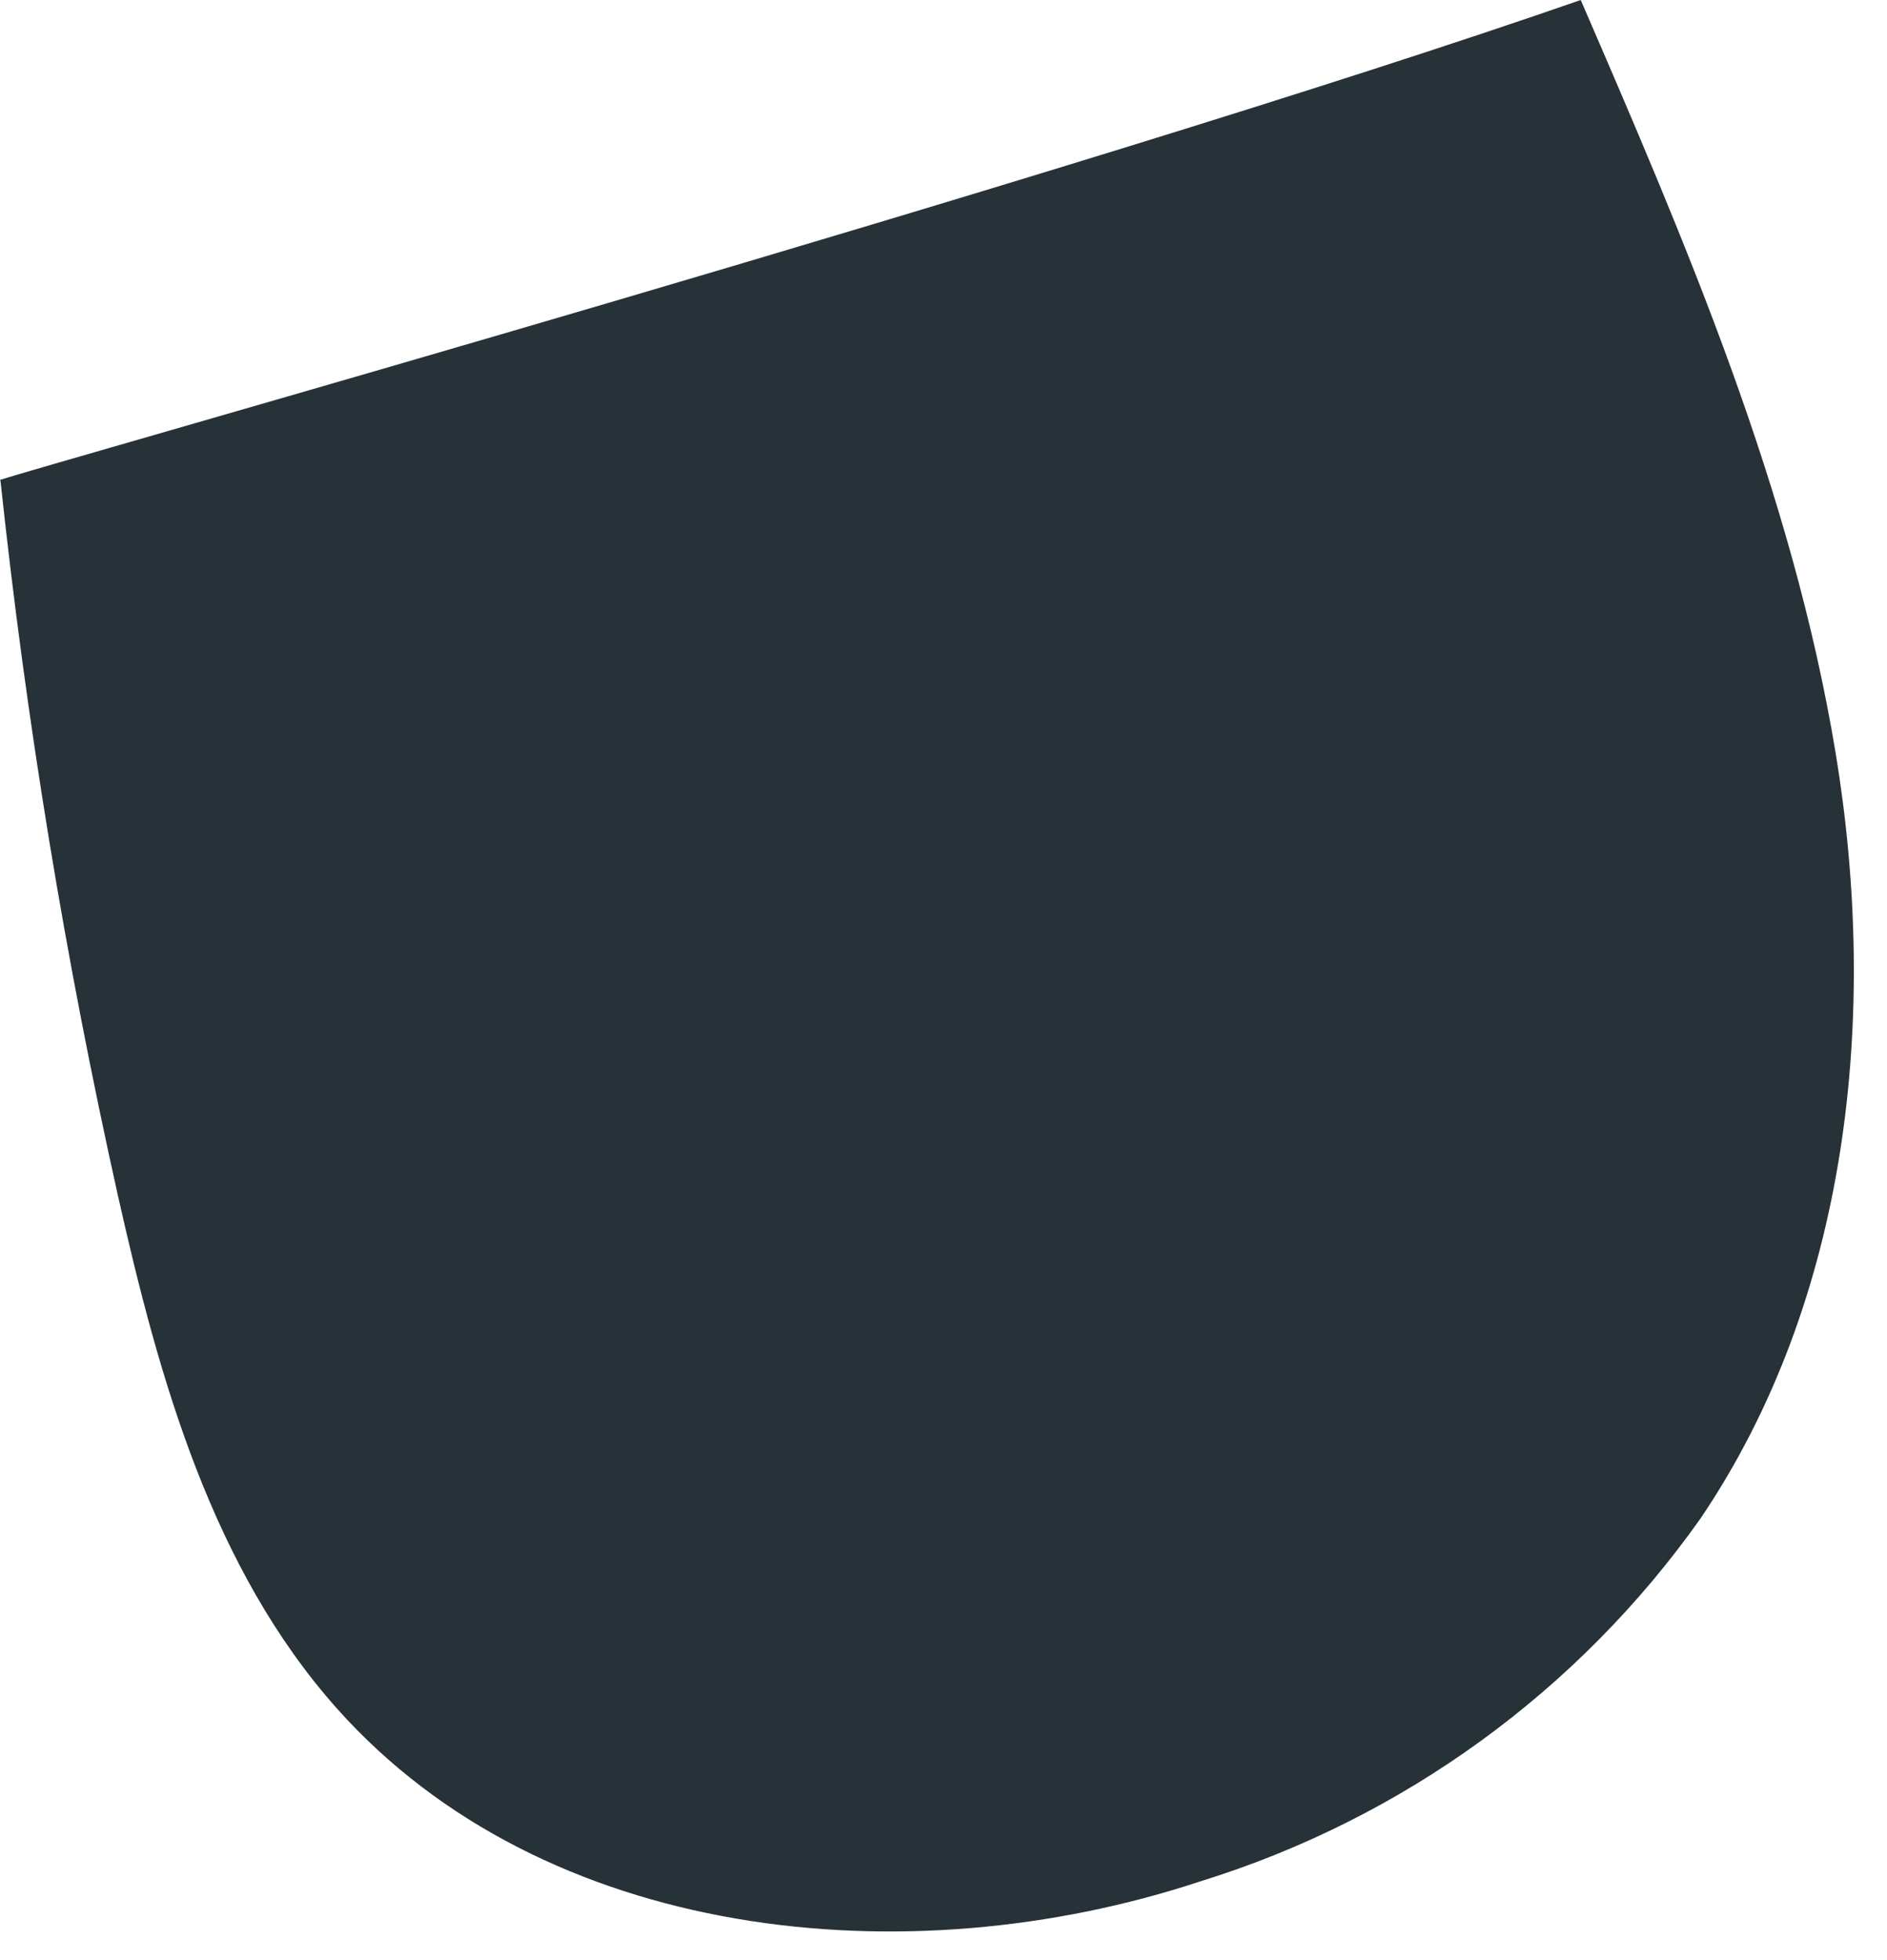
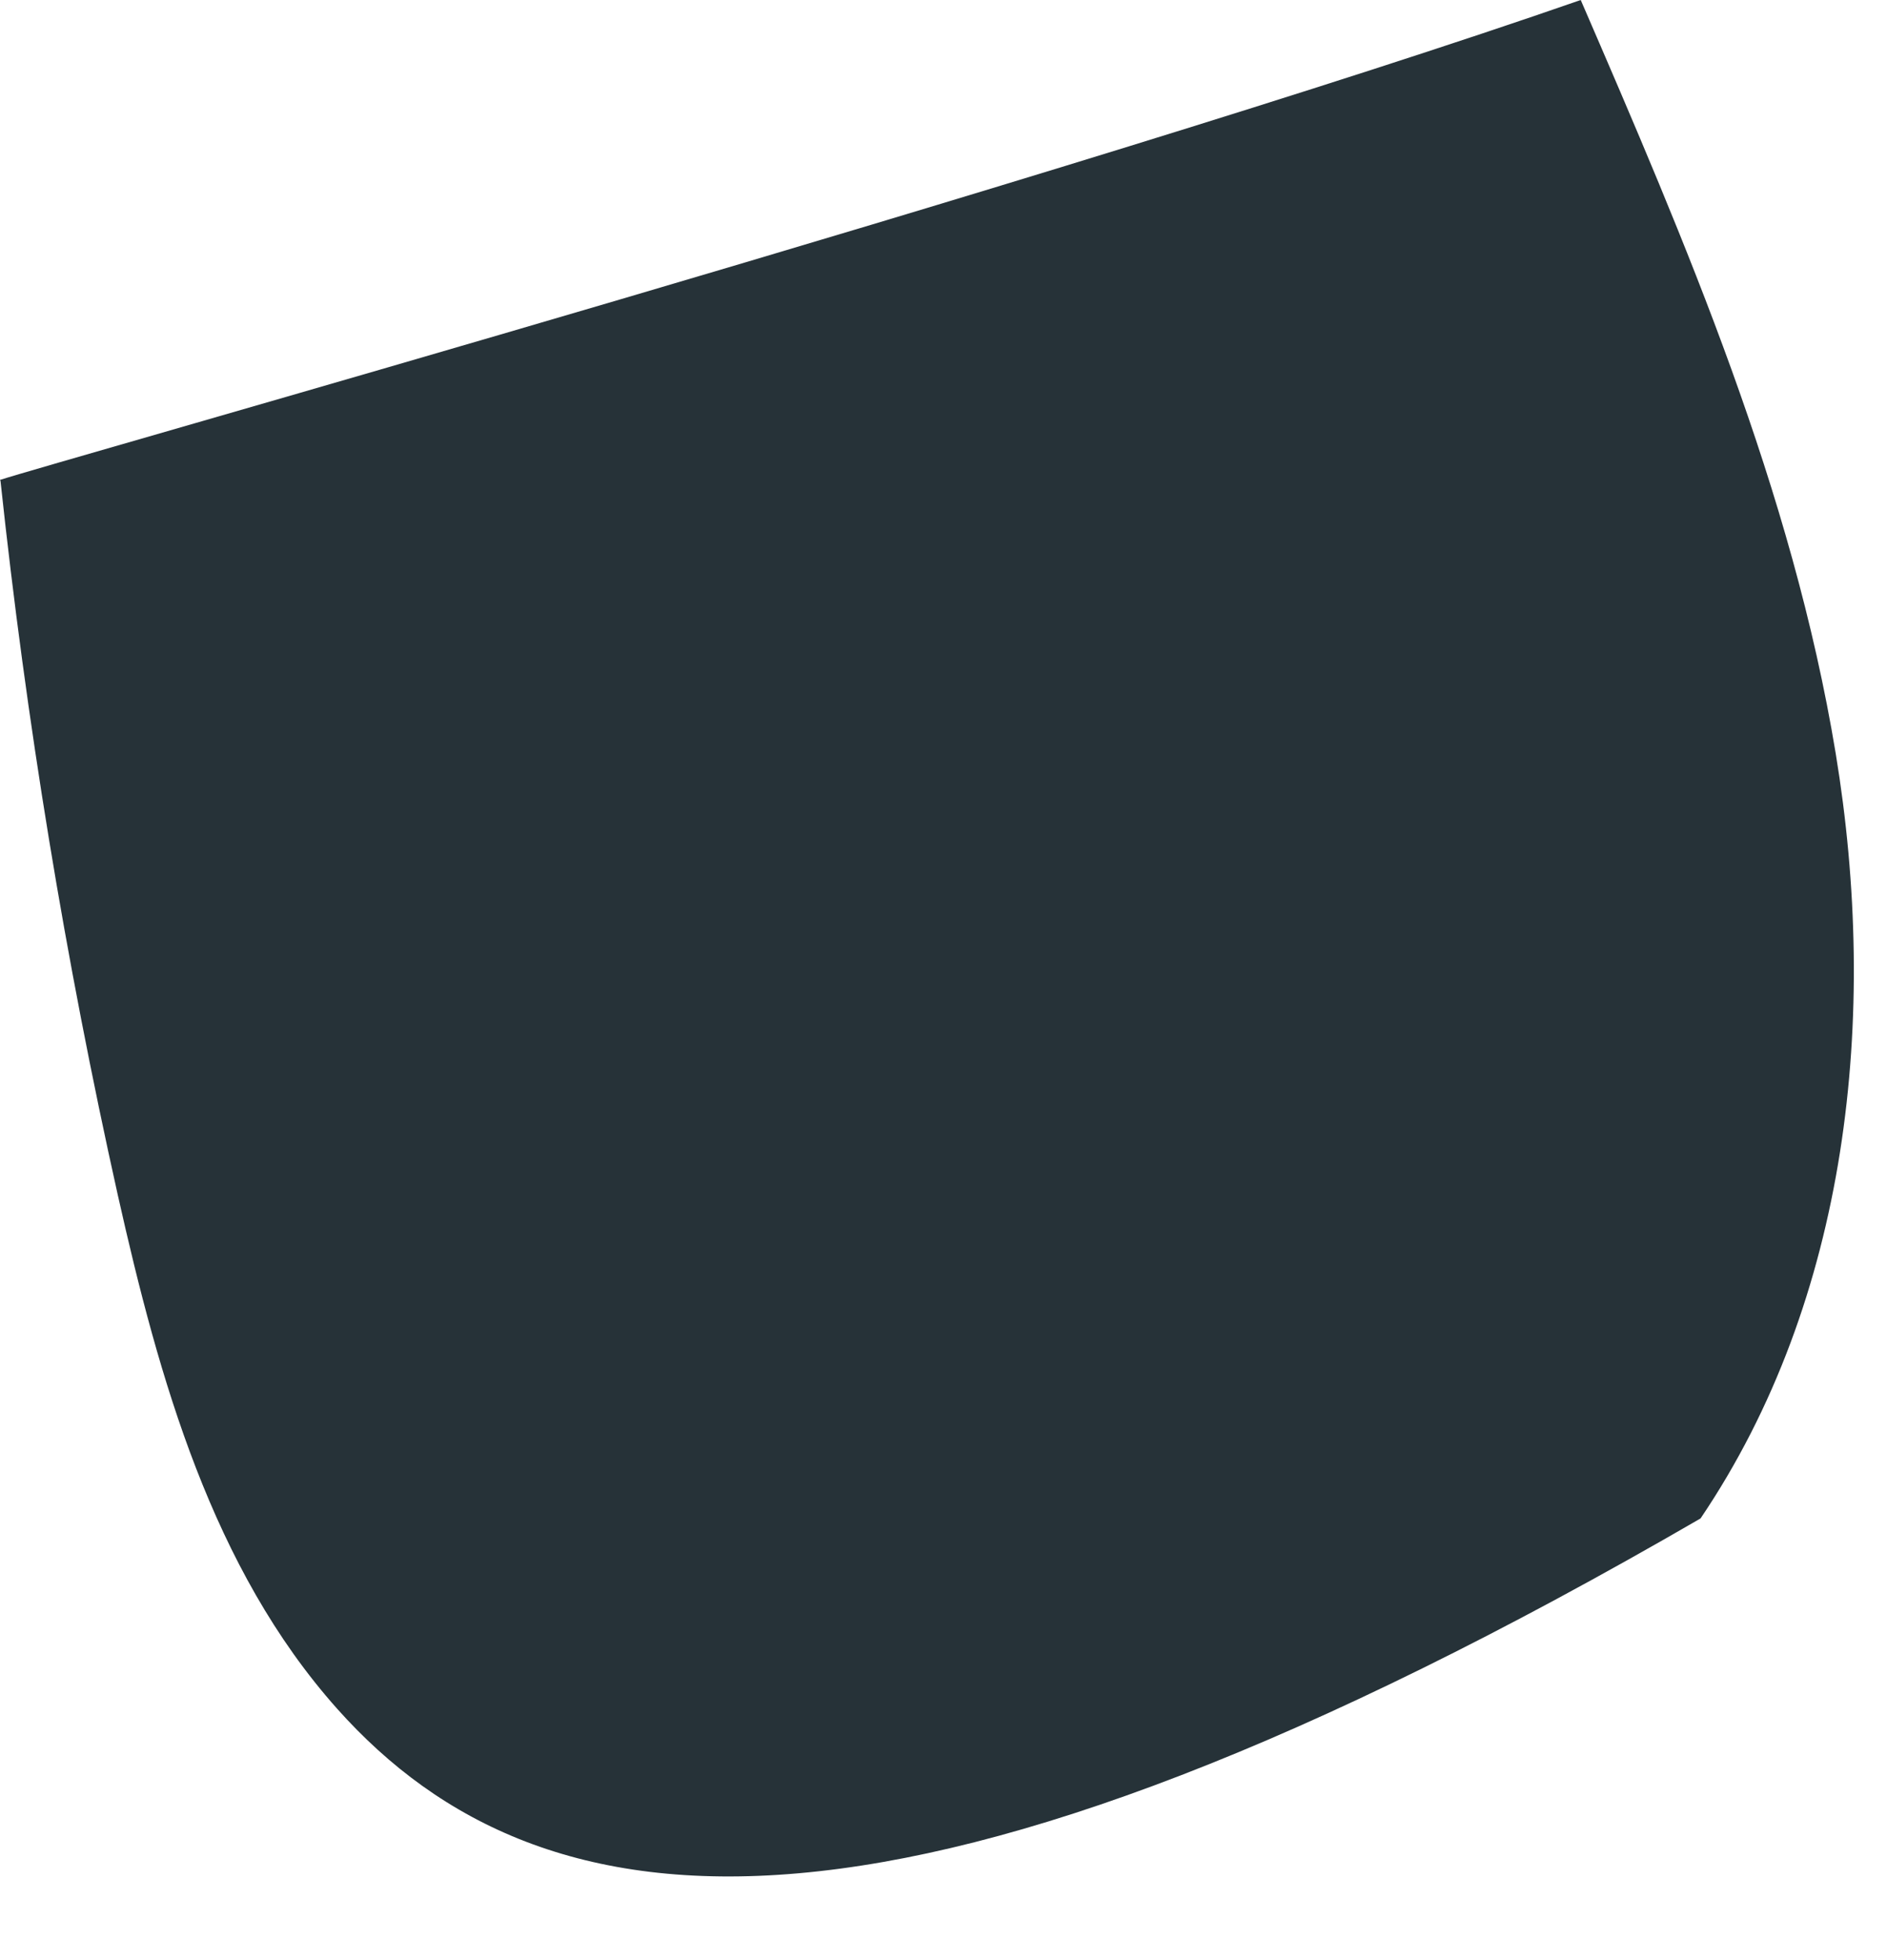
<svg xmlns="http://www.w3.org/2000/svg" fill="none" height="100%" overflow="visible" preserveAspectRatio="none" style="display: block;" viewBox="0 0 26 27" width="100%">
-   <path d="M0 6.611C0.604 6.407 14.895 2.396 21.78 0C23.234 3.358 24.695 6.759 25.293 10.377C25.89 13.995 25.475 17.894 23.431 20.916C21.75 23.292 19.332 25.048 16.552 25.911C12.485 27.26 7.496 26.733 4.644 23.536C2.923 21.604 2.192 18.997 1.623 16.461C0.899 13.216 0.36 9.932 0.007 6.625" fill="#263238" id="Vector" />
+   <path d="M0 6.611C0.604 6.407 14.895 2.396 21.78 0C23.234 3.358 24.695 6.759 25.293 10.377C25.89 13.995 25.475 17.894 23.431 20.916C12.485 27.26 7.496 26.733 4.644 23.536C2.923 21.604 2.192 18.997 1.623 16.461C0.899 13.216 0.36 9.932 0.007 6.625" fill="#263238" id="Vector" />
</svg>